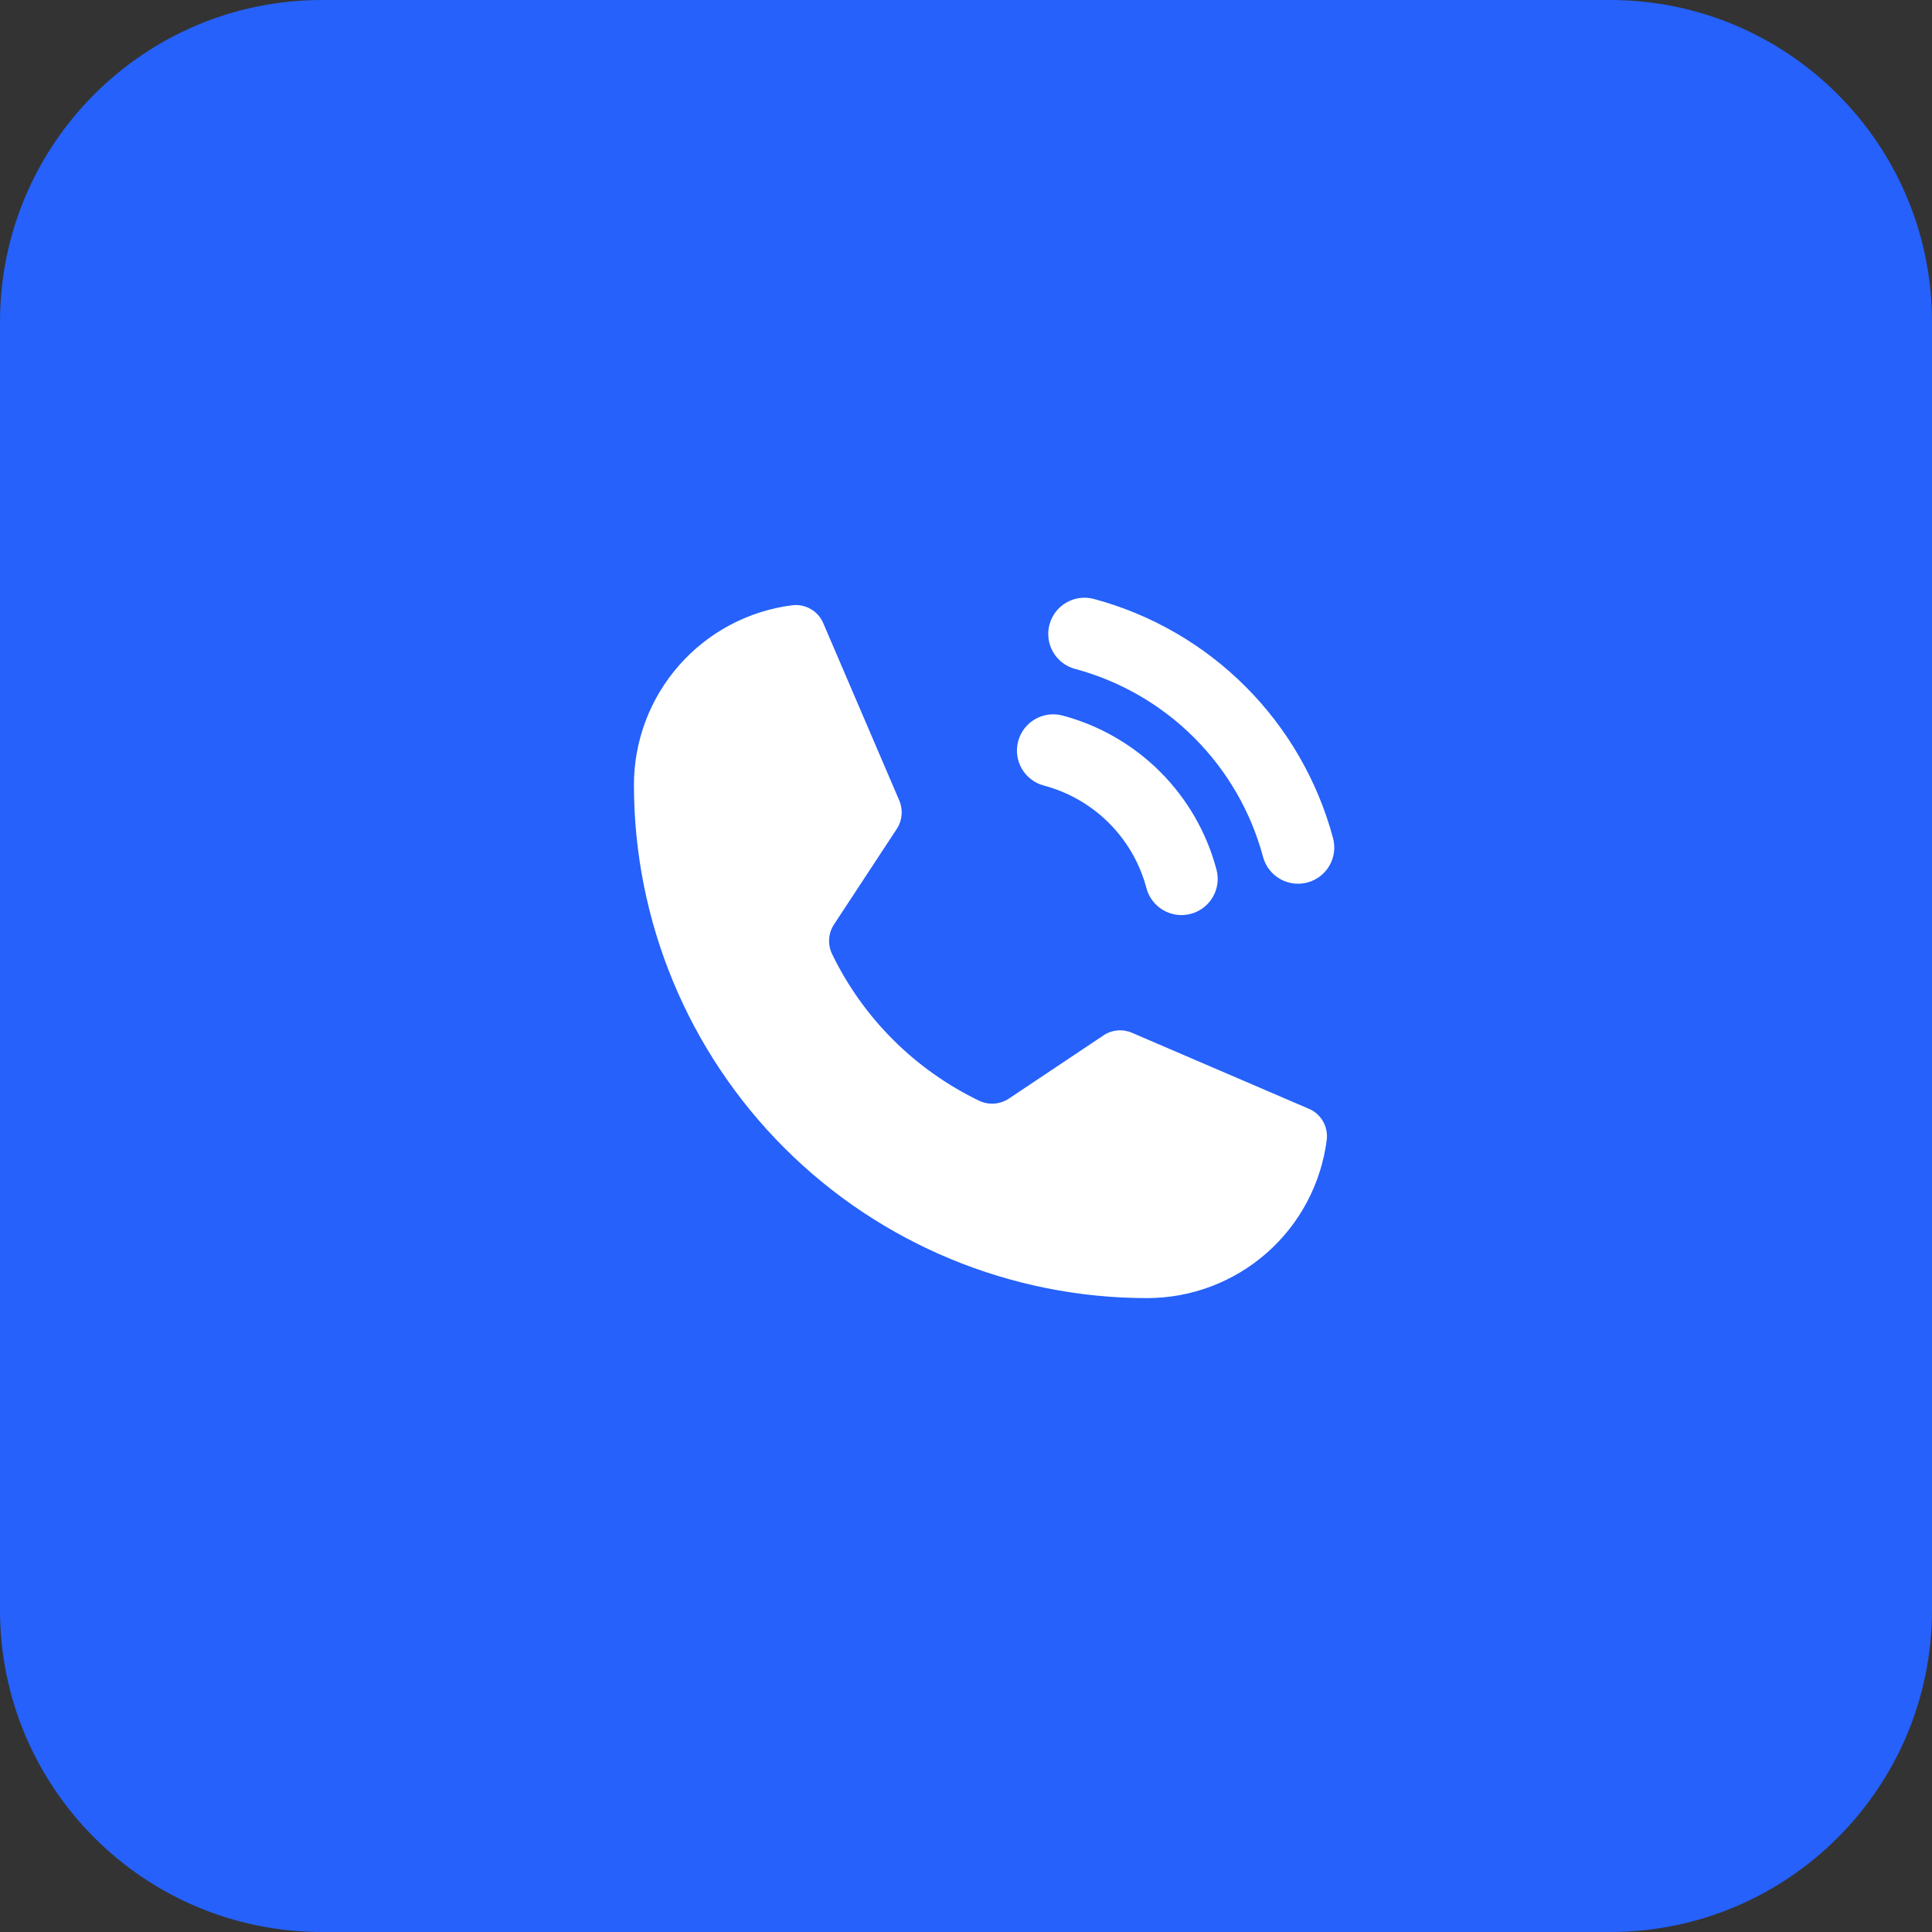
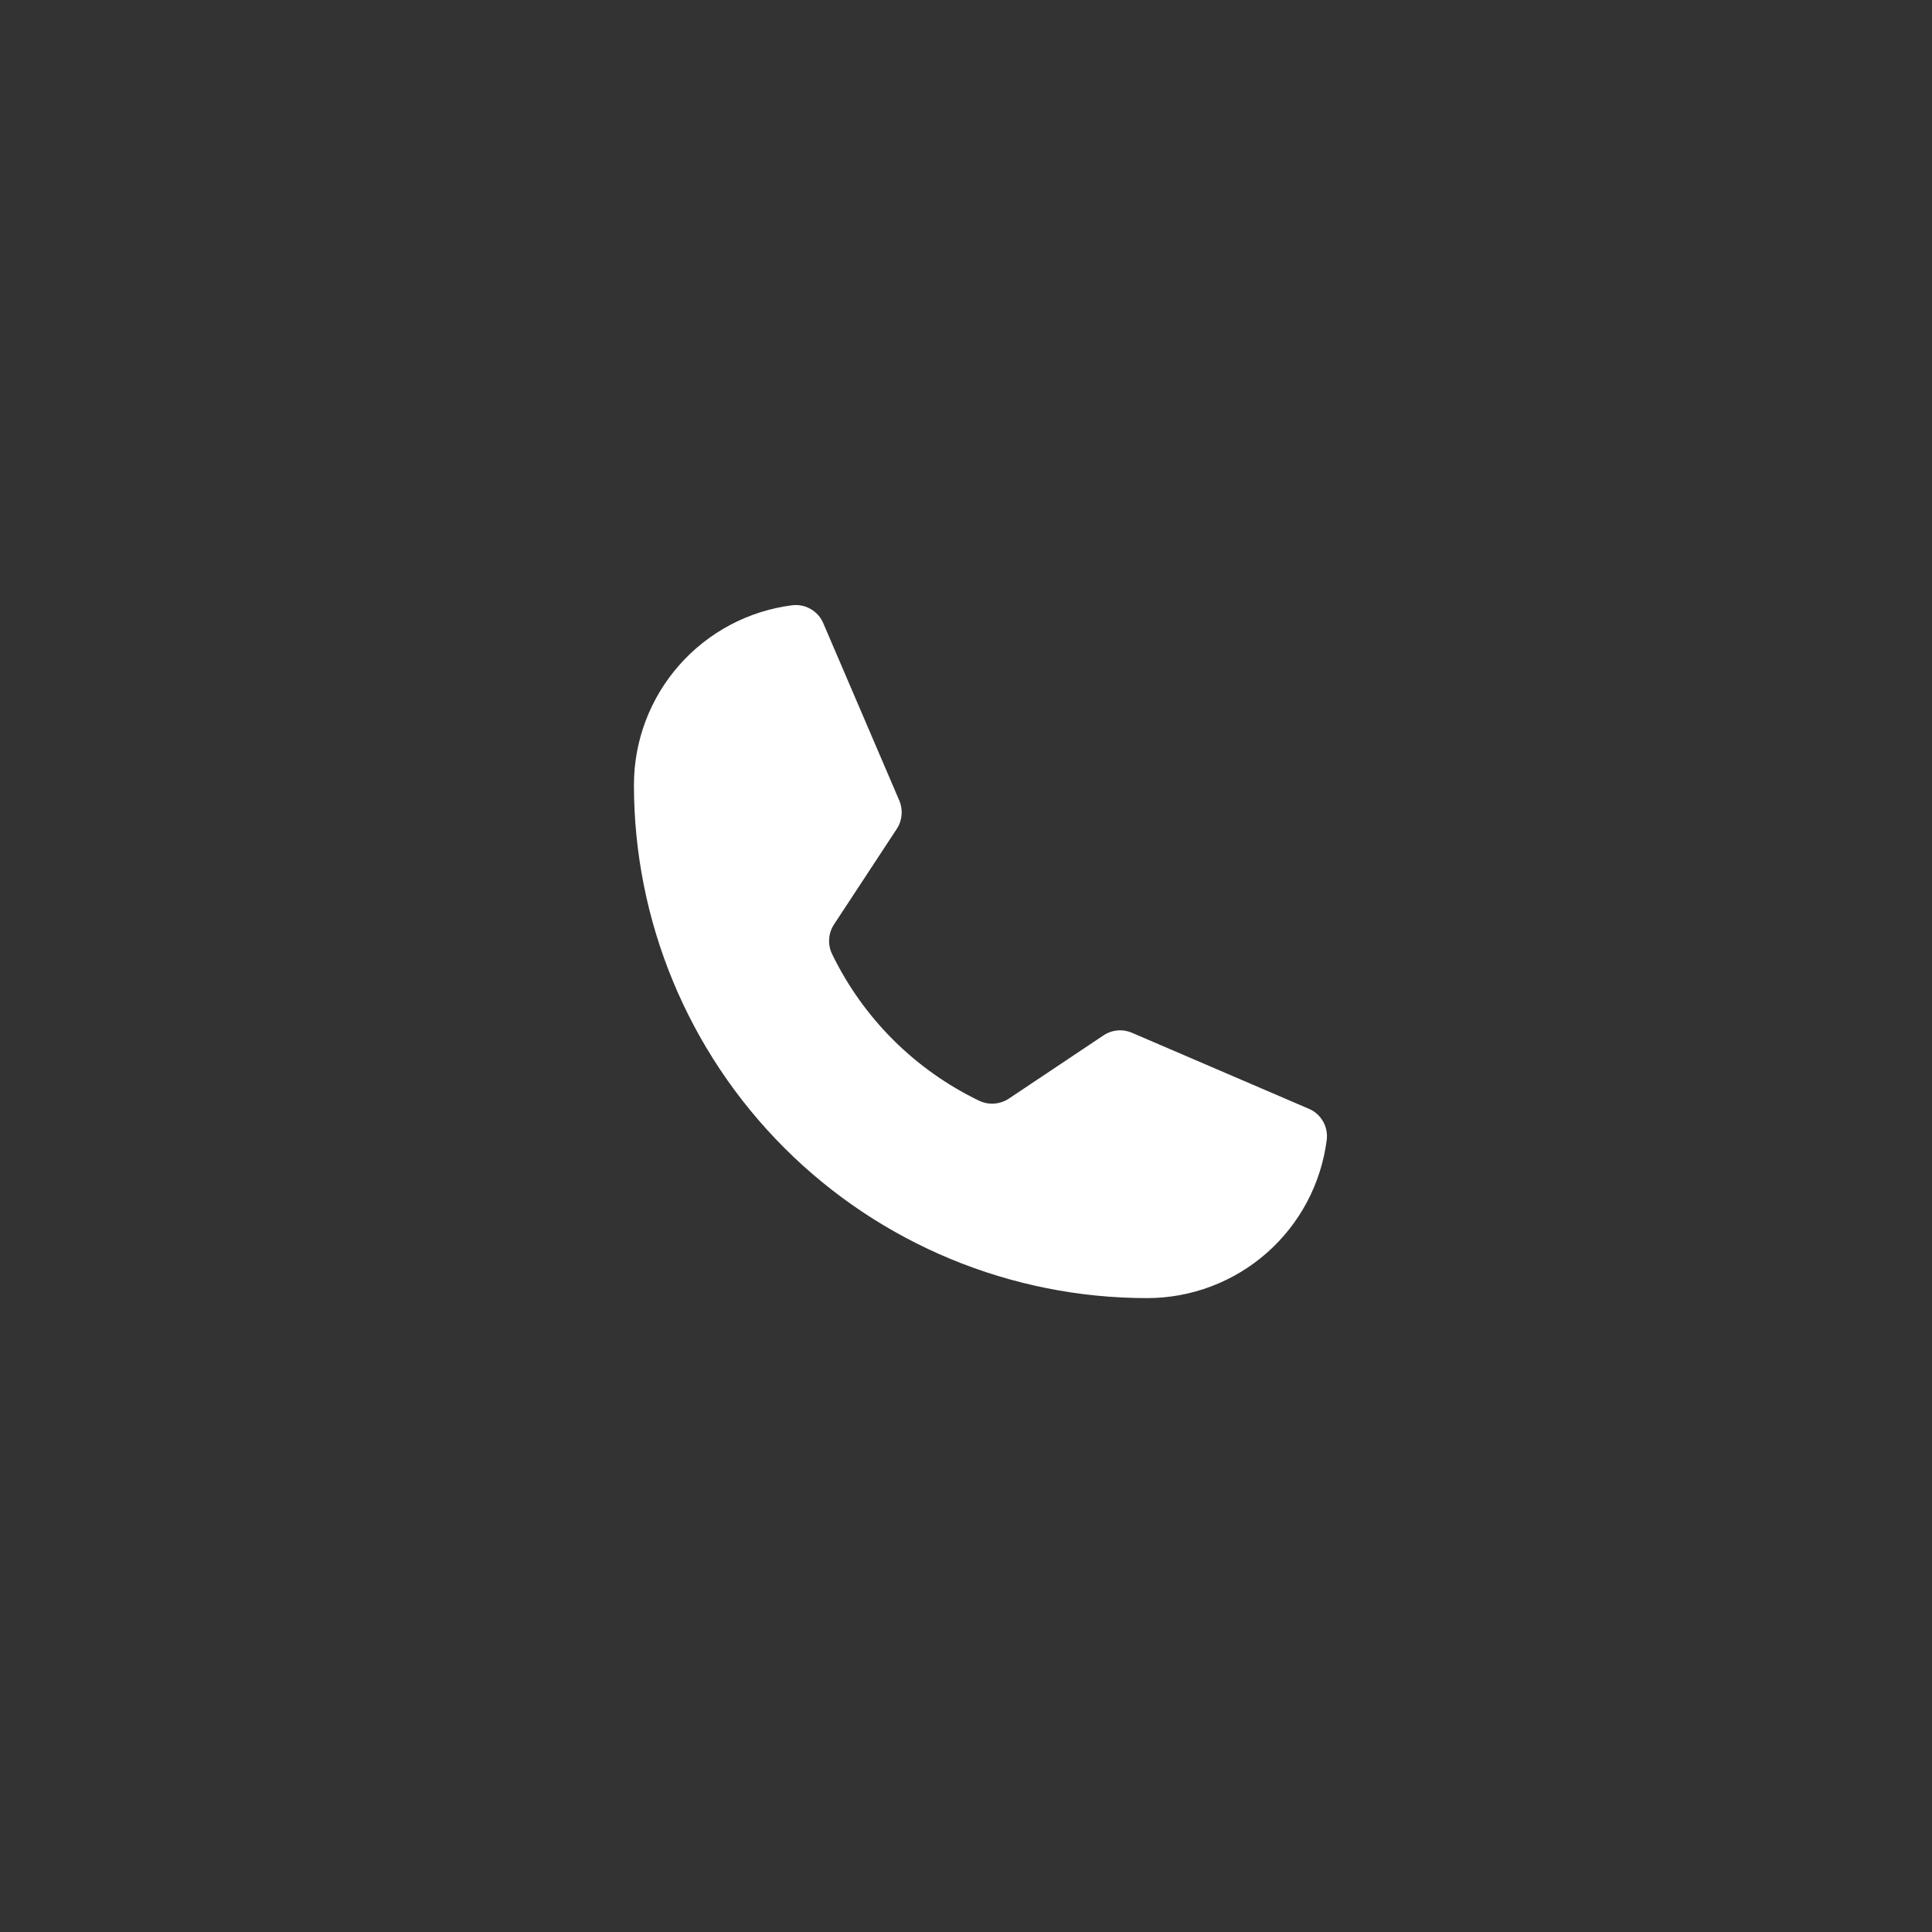
<svg xmlns="http://www.w3.org/2000/svg" width="48" height="48" viewBox="0 0 48 48" fill="none">
  <rect x="0" y="0" width="48" height="48" fill="#333333" stroke="none" />
-   <path d="M0 8C0 3.582 3.582 0 8 0H40C44.418 0 48 3.582 48 8V40C48 44.418 44.418 48 40 48H8C3.582 48 0 44.418 0 40V8Z" fill="#2561FA" />
-   <path fill-rule="evenodd" clip-rule="evenodd" d="M26.074 15.517C26.203 15.037 26.696 14.752 27.177 14.881C28.601 15.263 29.9 16.013 30.943 17.056C31.986 18.099 32.736 19.398 33.119 20.823C33.248 21.303 32.963 21.797 32.483 21.925C32.003 22.054 31.509 21.77 31.38 21.29C31.08 20.17 30.49 19.149 29.67 18.329C28.851 17.509 27.83 16.92 26.71 16.619C26.23 16.49 25.945 15.997 26.074 15.517Z" fill="white" />
-   <path fill-rule="evenodd" clip-rule="evenodd" d="M25.296 18.416C25.424 17.936 25.916 17.65 26.397 17.777C27.315 18.021 28.153 18.504 28.825 19.176C29.497 19.848 29.979 20.685 30.223 21.604C30.351 22.084 30.065 22.577 29.584 22.705C29.104 22.832 28.611 22.546 28.483 22.066C28.321 21.454 28 20.896 27.552 20.448C27.105 20.001 26.547 19.68 25.935 19.517C25.454 19.39 25.168 18.897 25.296 18.416Z" fill="white" />
  <path d="M20.672 23.701C21.444 25.295 22.732 26.58 24.328 27.348C24.446 27.404 24.576 27.428 24.706 27.418C24.836 27.408 24.961 27.364 25.069 27.292L27.413 25.726C27.516 25.656 27.636 25.613 27.76 25.601C27.885 25.59 28.01 25.61 28.125 25.66L32.513 27.545C32.663 27.607 32.788 27.717 32.869 27.858C32.95 27.998 32.983 28.162 32.962 28.323C32.823 29.408 32.294 30.406 31.472 31.129C30.651 31.852 29.594 32.251 28.5 32.251C25.119 32.251 21.875 30.908 19.484 28.517C17.093 26.125 15.75 22.882 15.75 19.501C15.75 18.407 16.149 17.35 16.872 16.529C17.595 15.707 18.593 15.177 19.678 15.038C19.839 15.018 20.003 15.05 20.143 15.132C20.284 15.213 20.394 15.338 20.456 15.488L22.341 19.885C22.39 19.998 22.41 20.121 22.4 20.244C22.39 20.366 22.351 20.485 22.284 20.588L20.719 22.97C20.649 23.077 20.608 23.201 20.6 23.329C20.592 23.457 20.616 23.585 20.672 23.701Z" fill="white" />
</svg>